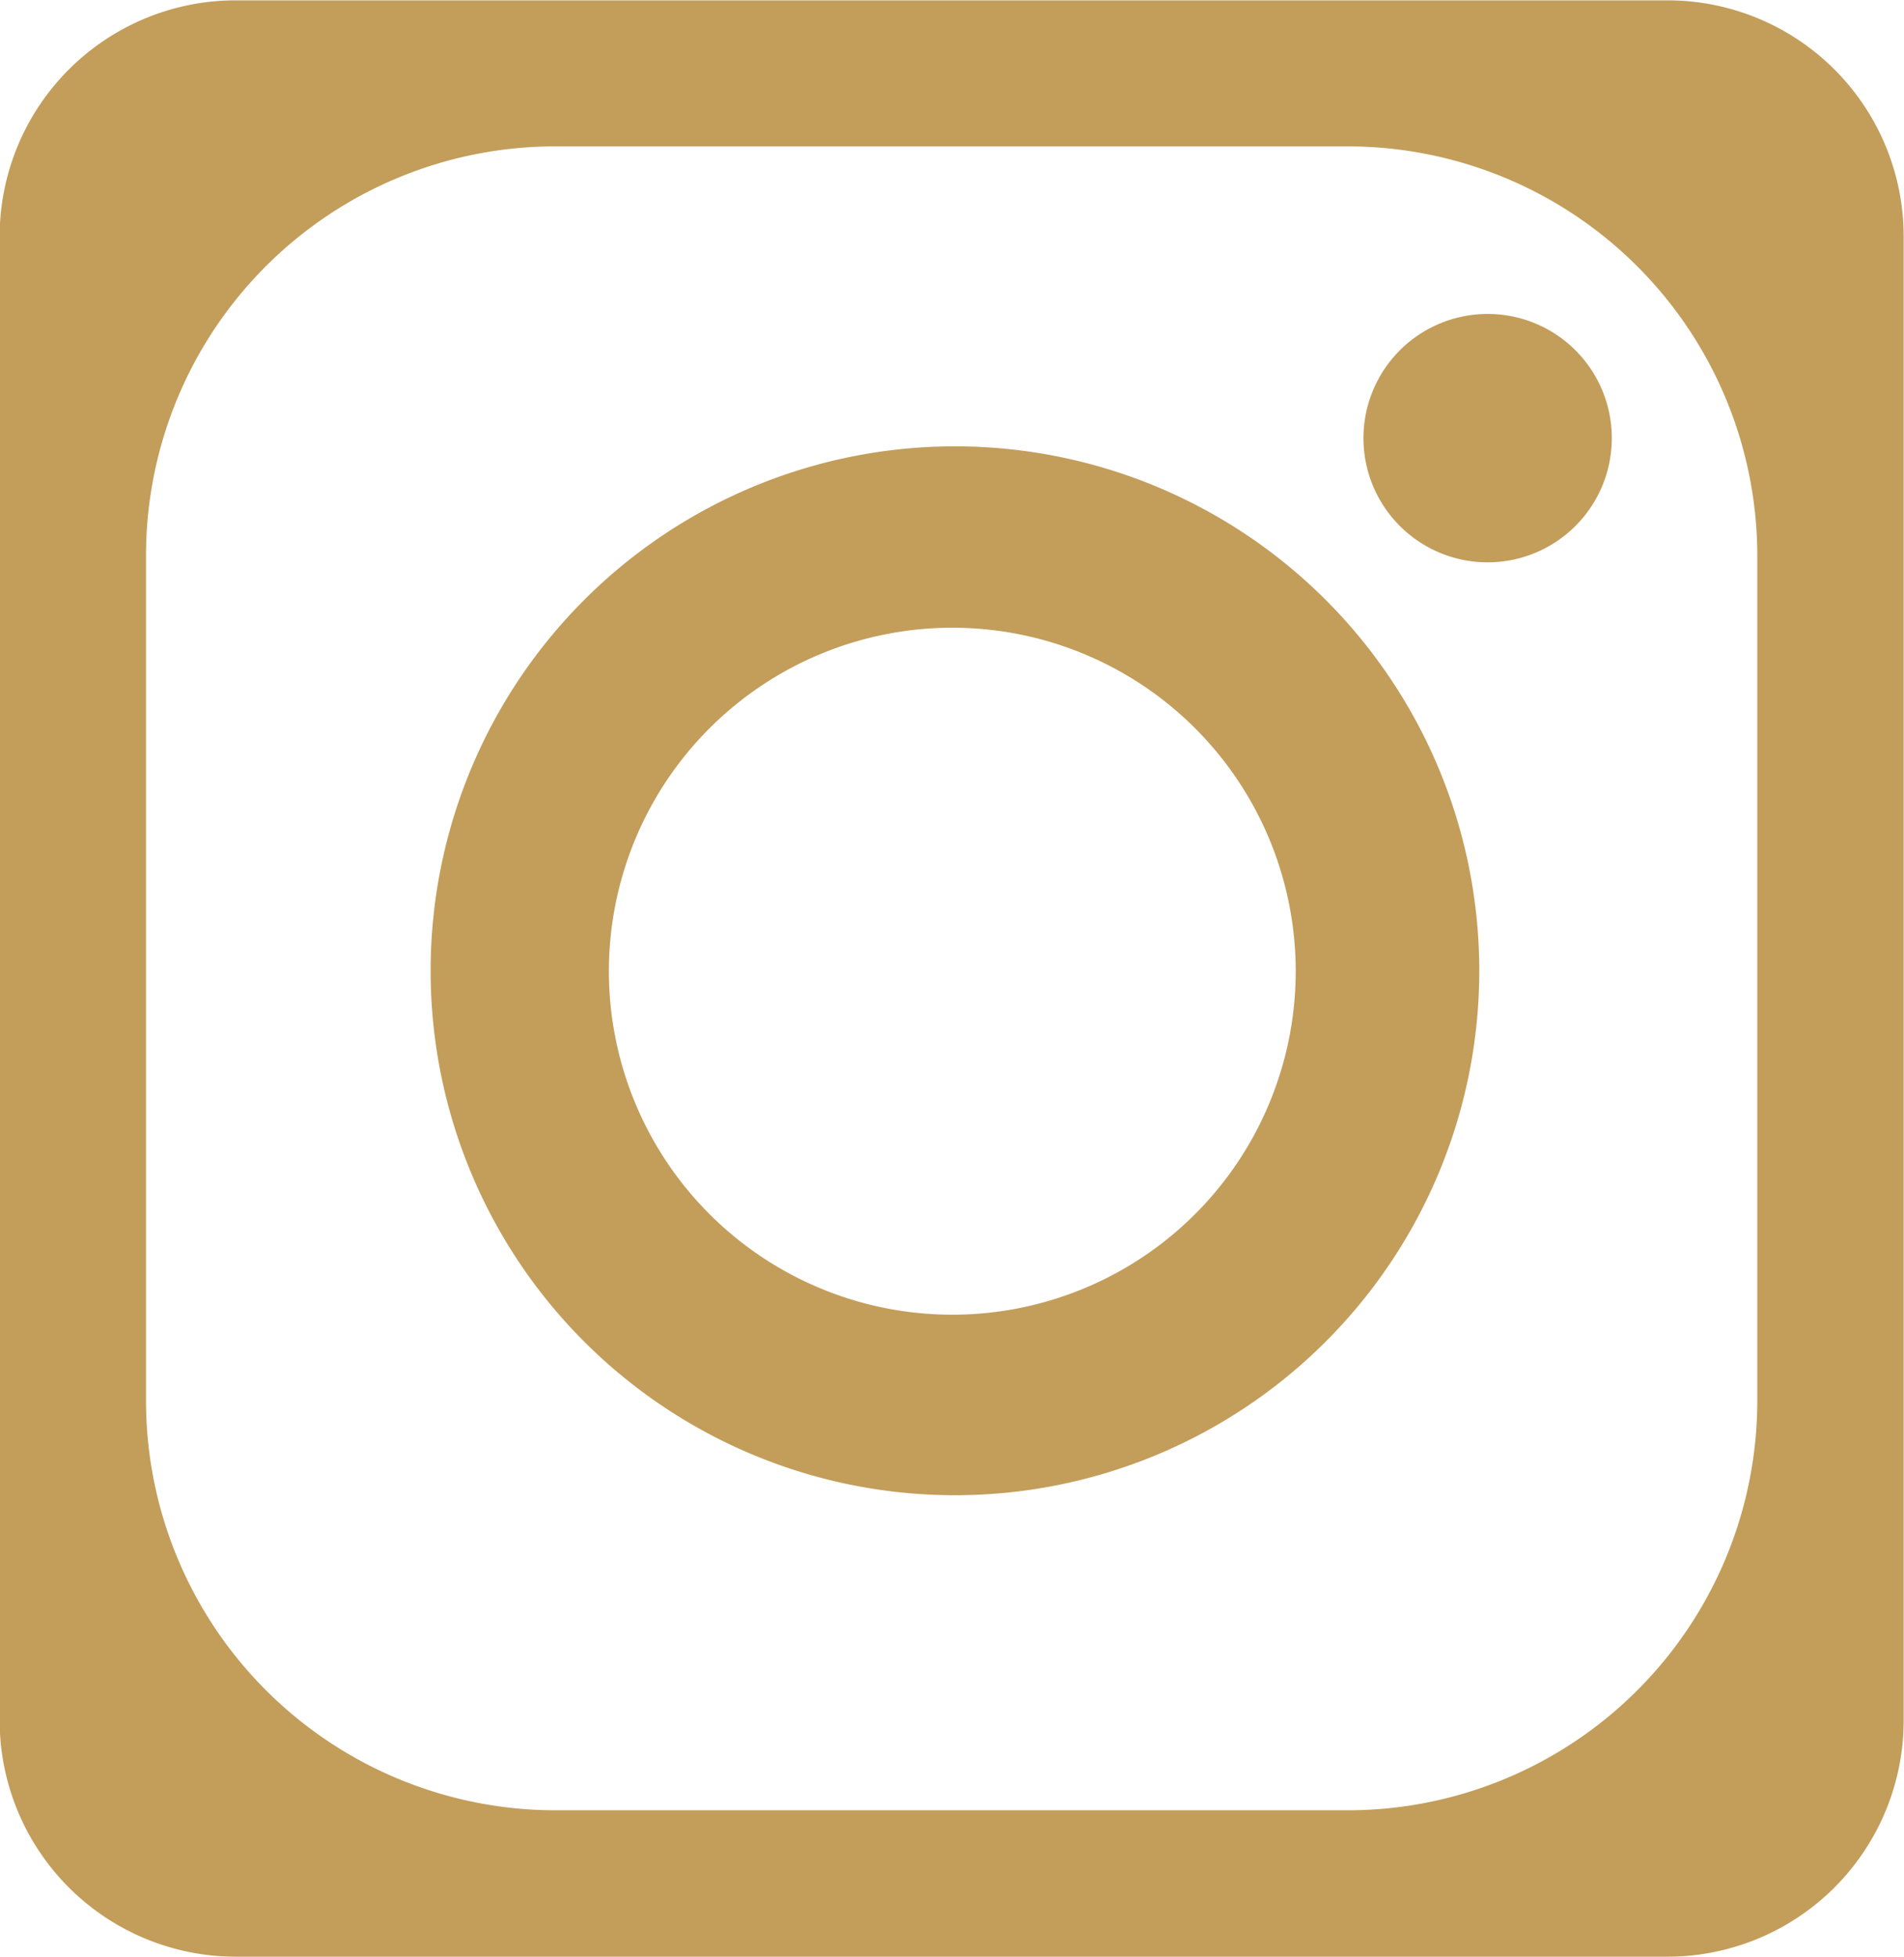
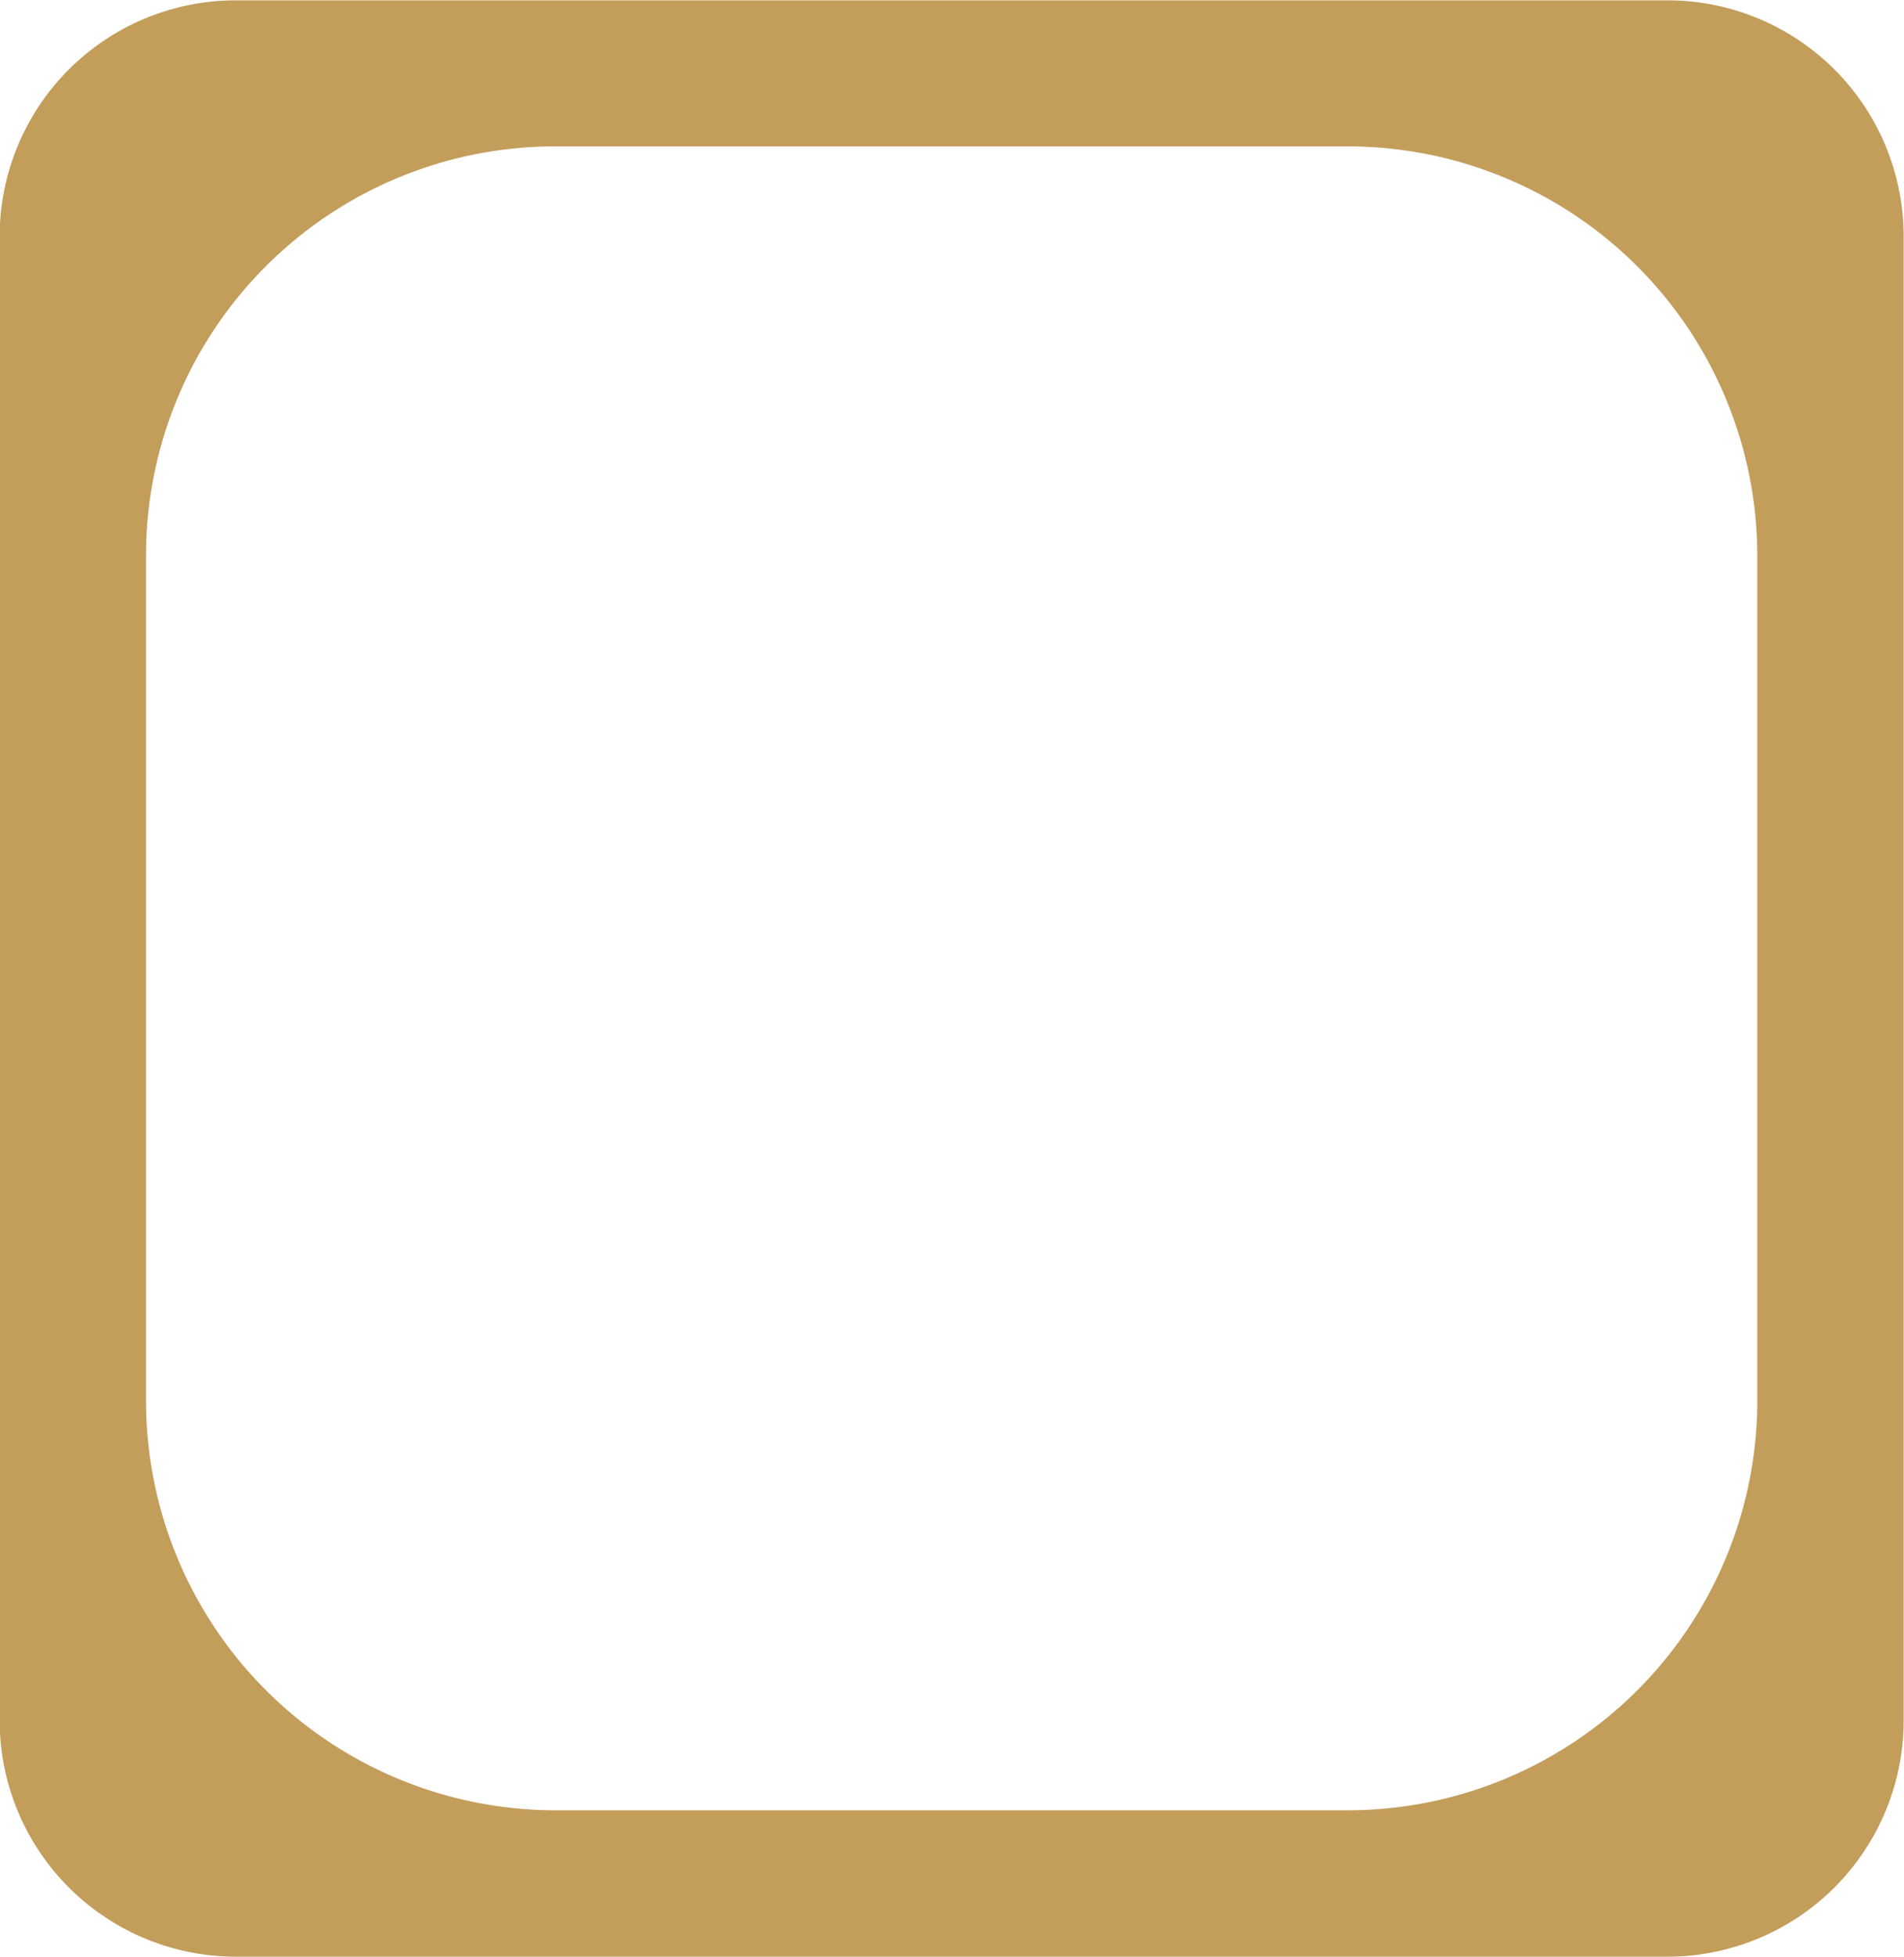
<svg xmlns="http://www.w3.org/2000/svg" width="22.311" height="22.923" viewBox="0 0 22.311 22.923">
  <g transform="translate(-1358.353 -69.495)">
    <path d="M1377.9,92.418h-16.792a2.768,2.768,0,0,1-2.759-2.76v-17.4a2.767,2.767,0,0,1,2.759-2.759H1377.9a2.767,2.767,0,0,1,2.76,2.759v17.4A2.768,2.768,0,0,1,1377.9,92.418Zm-3.731-1.715a4.8,4.8,0,0,0,4.776-4.776V75.985a4.8,4.8,0,0,0-4.776-4.775h-9.33a4.794,4.794,0,0,0-4.775,4.775v9.942a4.8,4.8,0,0,0,4.775,4.776Z" fill="#c39d5a" />
-     <path d="M1375.687,80.868a6.144,6.144,0,1,1-6.144-6.144A6.143,6.143,0,0,1,1375.687,80.868Zm-6.174-4.019a4.024,4.024,0,1,0,4.023,4.023A4.023,4.023,0,0,0,1369.513,76.849Z" fill="#c39d5a" />
-     <path d="M1377.24,74.628a1.455,1.455,0,1,1-1.455-1.455A1.454,1.454,0,0,1,1377.24,74.628Z" fill="#c39d5a" />
  </g>
</svg>